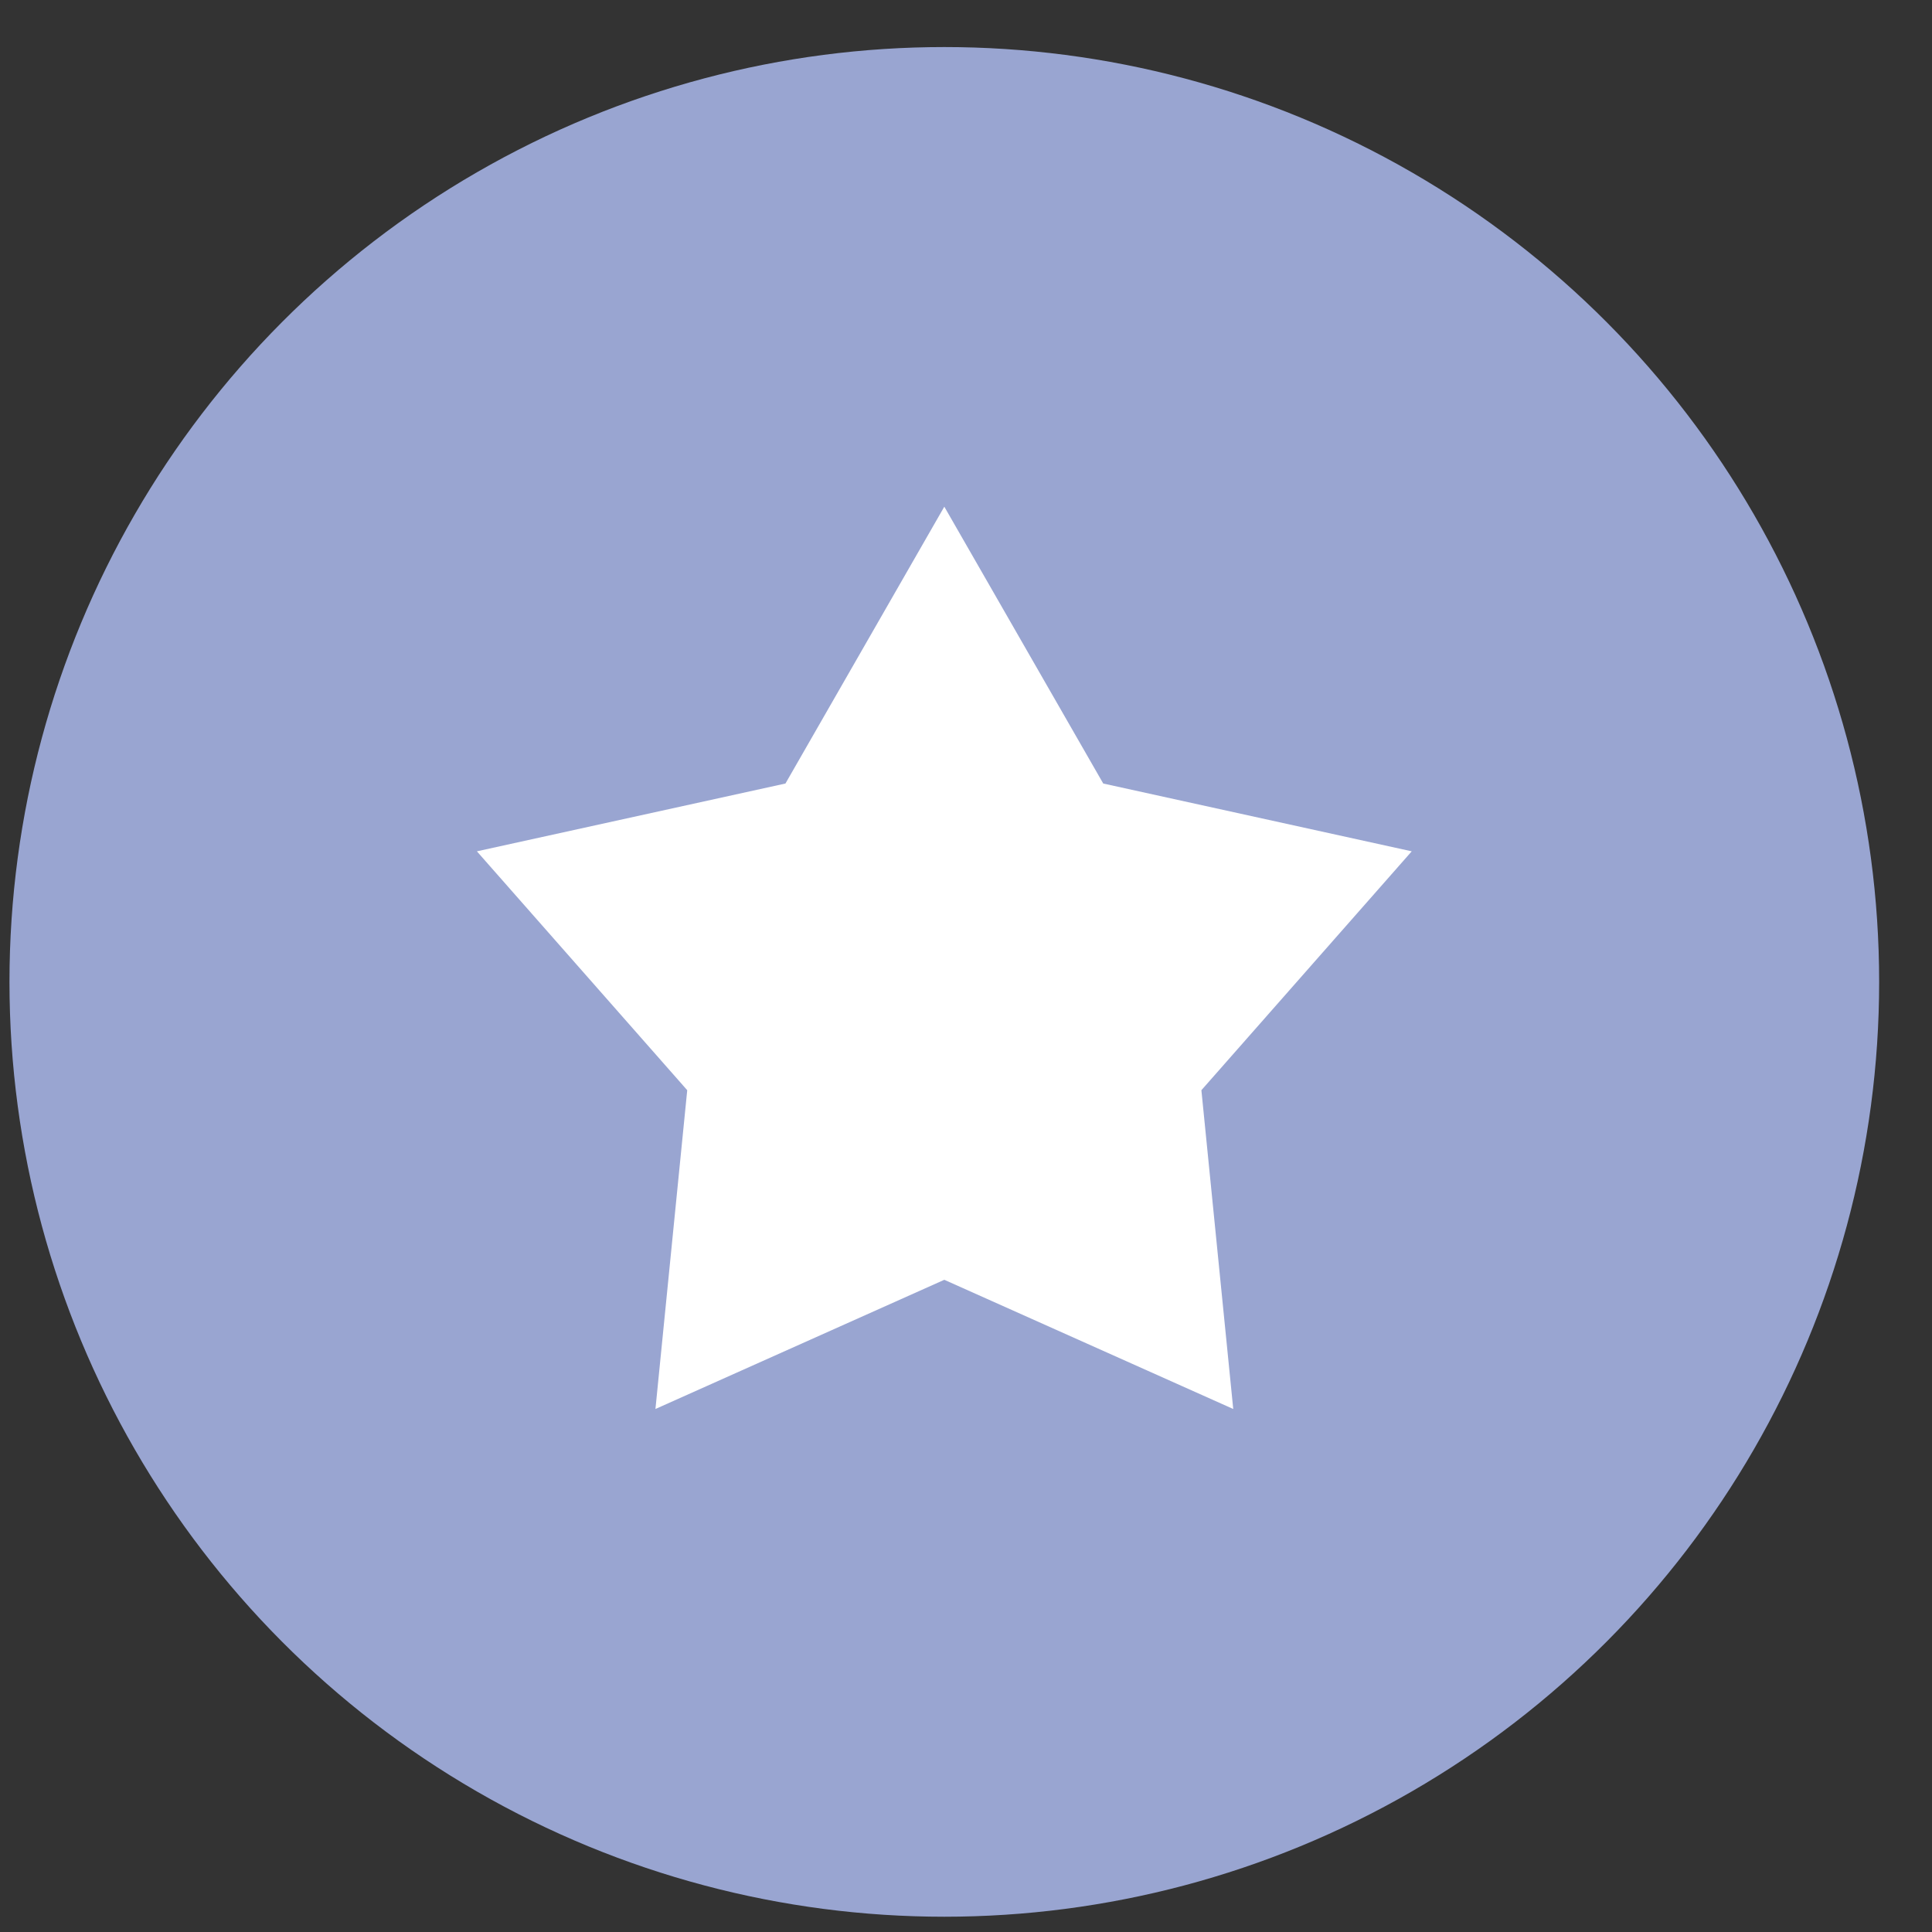
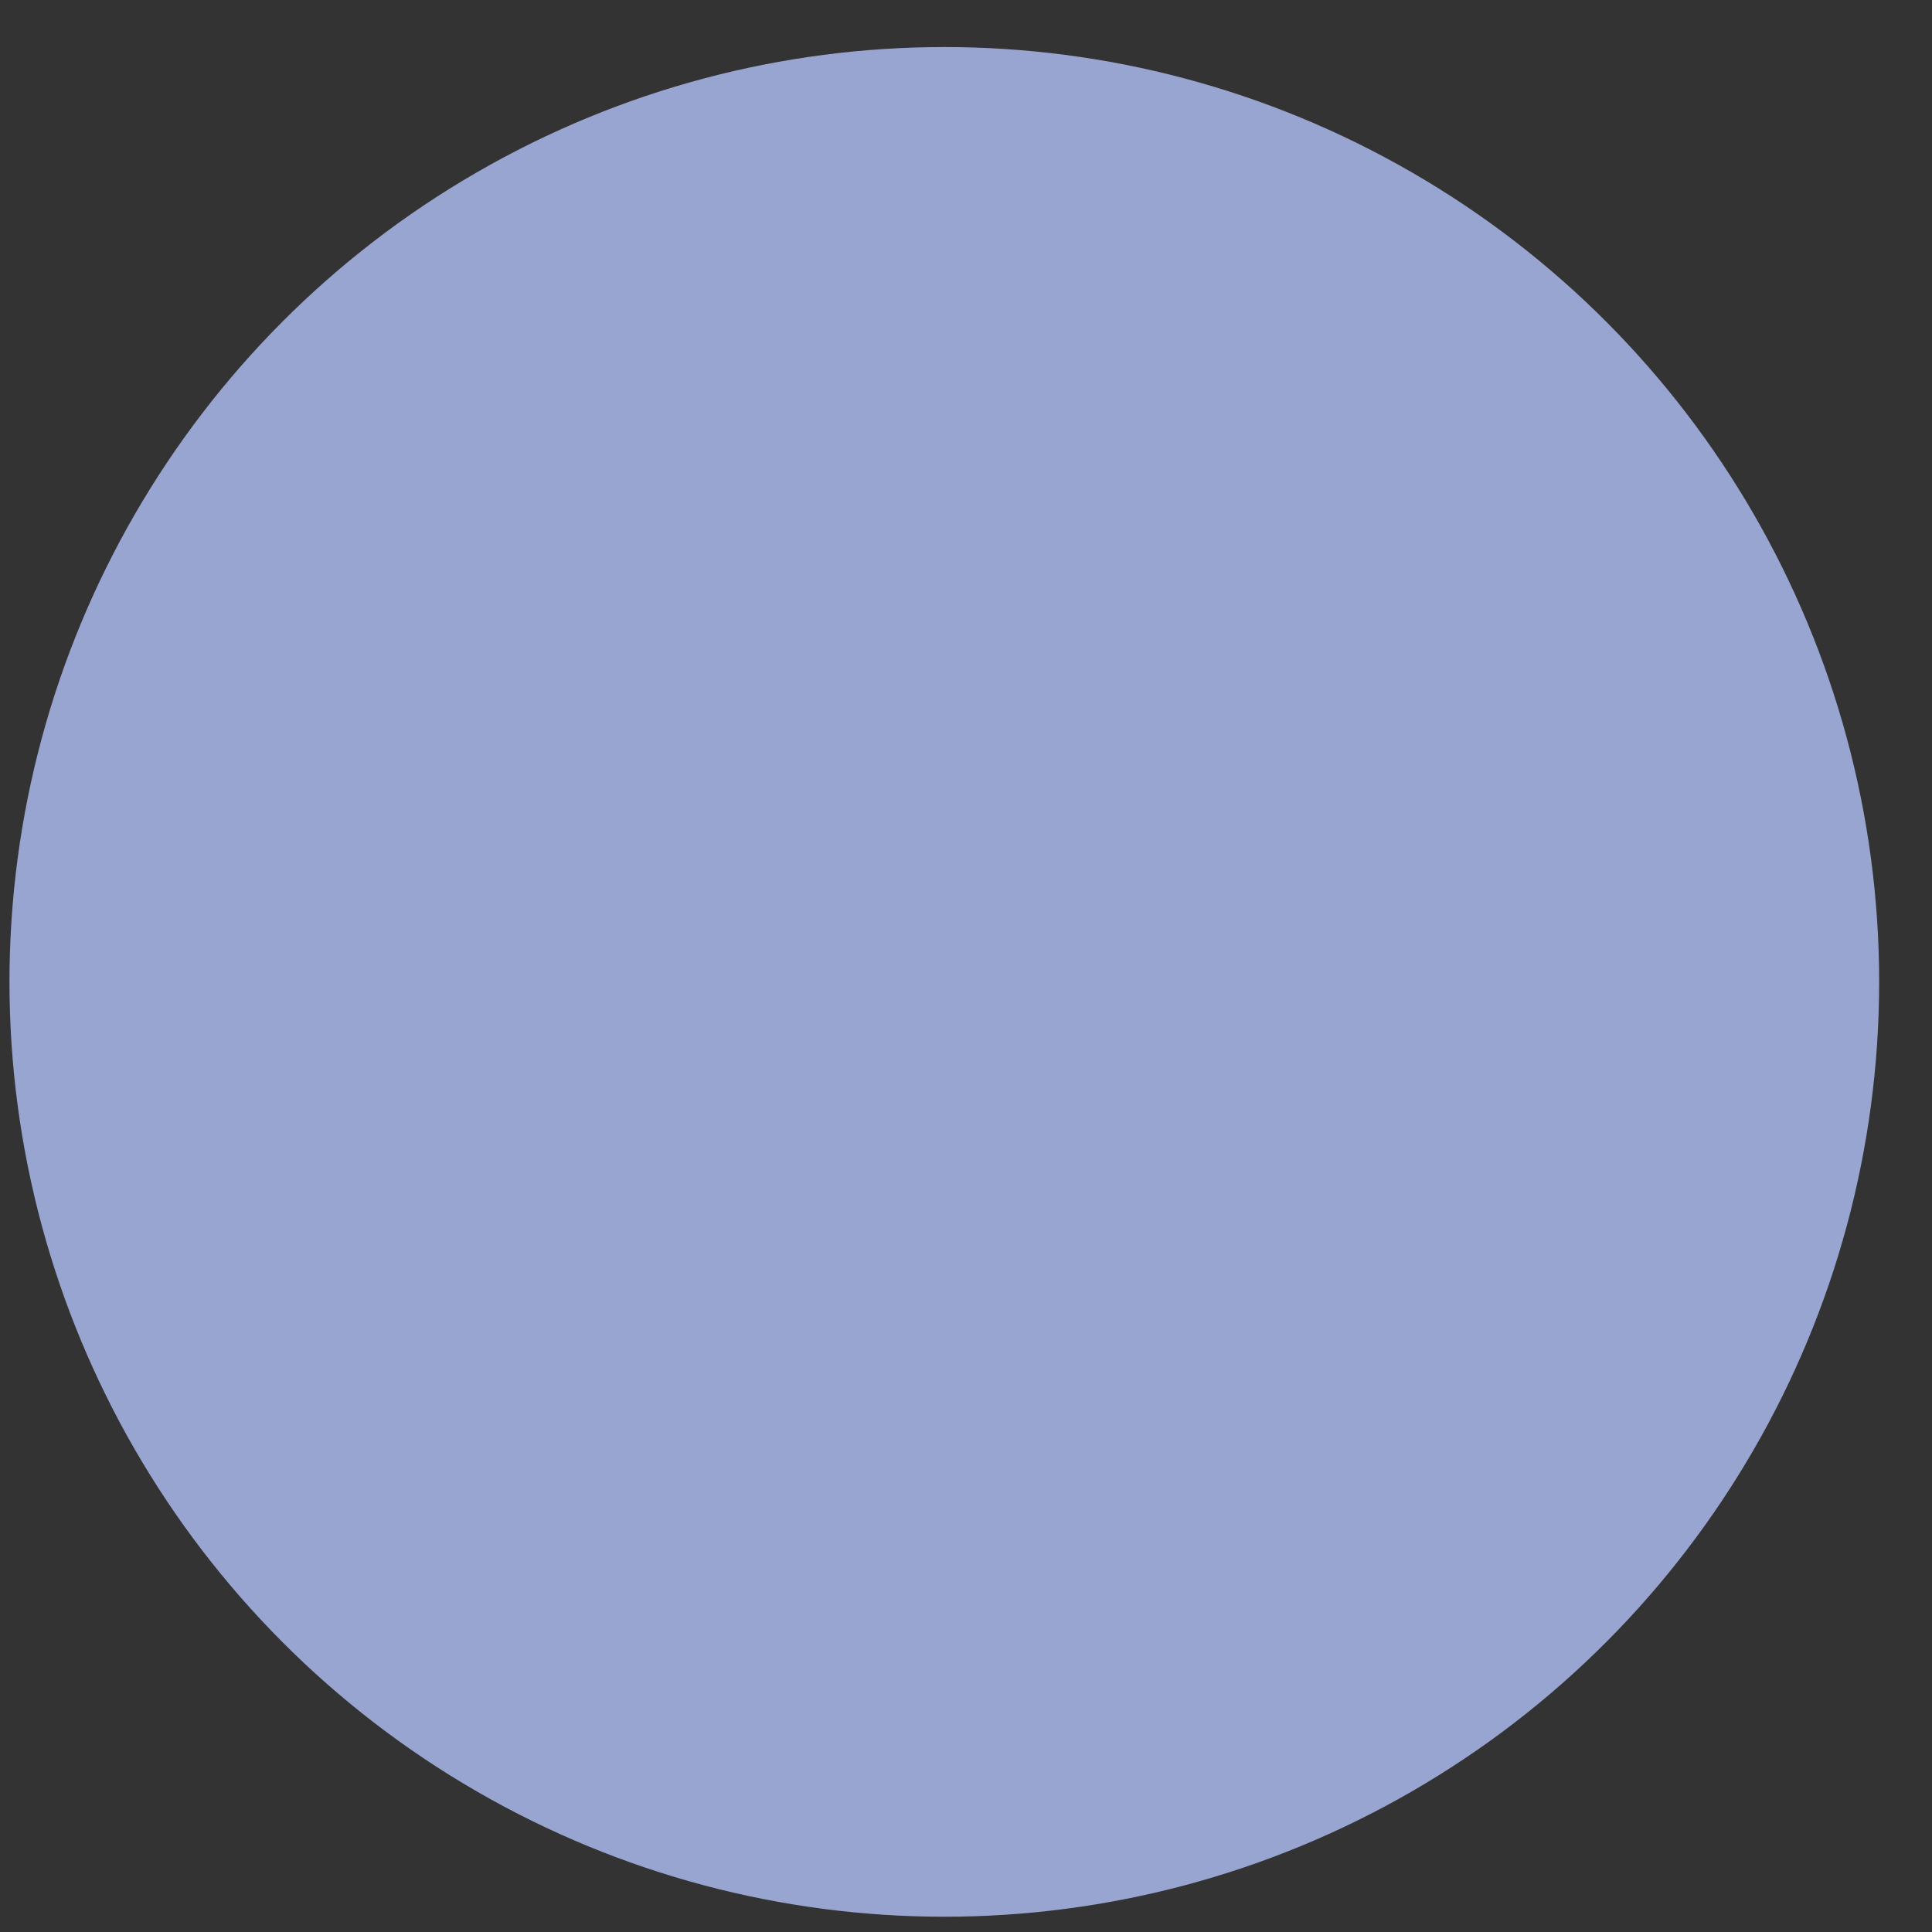
<svg xmlns="http://www.w3.org/2000/svg" width="31" height="31" viewBox="0 0 31 31" fill="none">
  <rect x="0" y="0" width="31" height="31" fill="#333333" stroke="none" />
  <circle cx="15.152" cy="15.755" r="15" fill="#99A5D1" />
-   <path d="M15.152 8.13L17.702 12.572L22.652 13.66L19.277 17.493L19.788 22.608L15.152 20.535L10.517 22.608L11.027 17.493L7.652 13.66L12.603 12.572L15.152 8.13Z" fill="white" />
</svg>